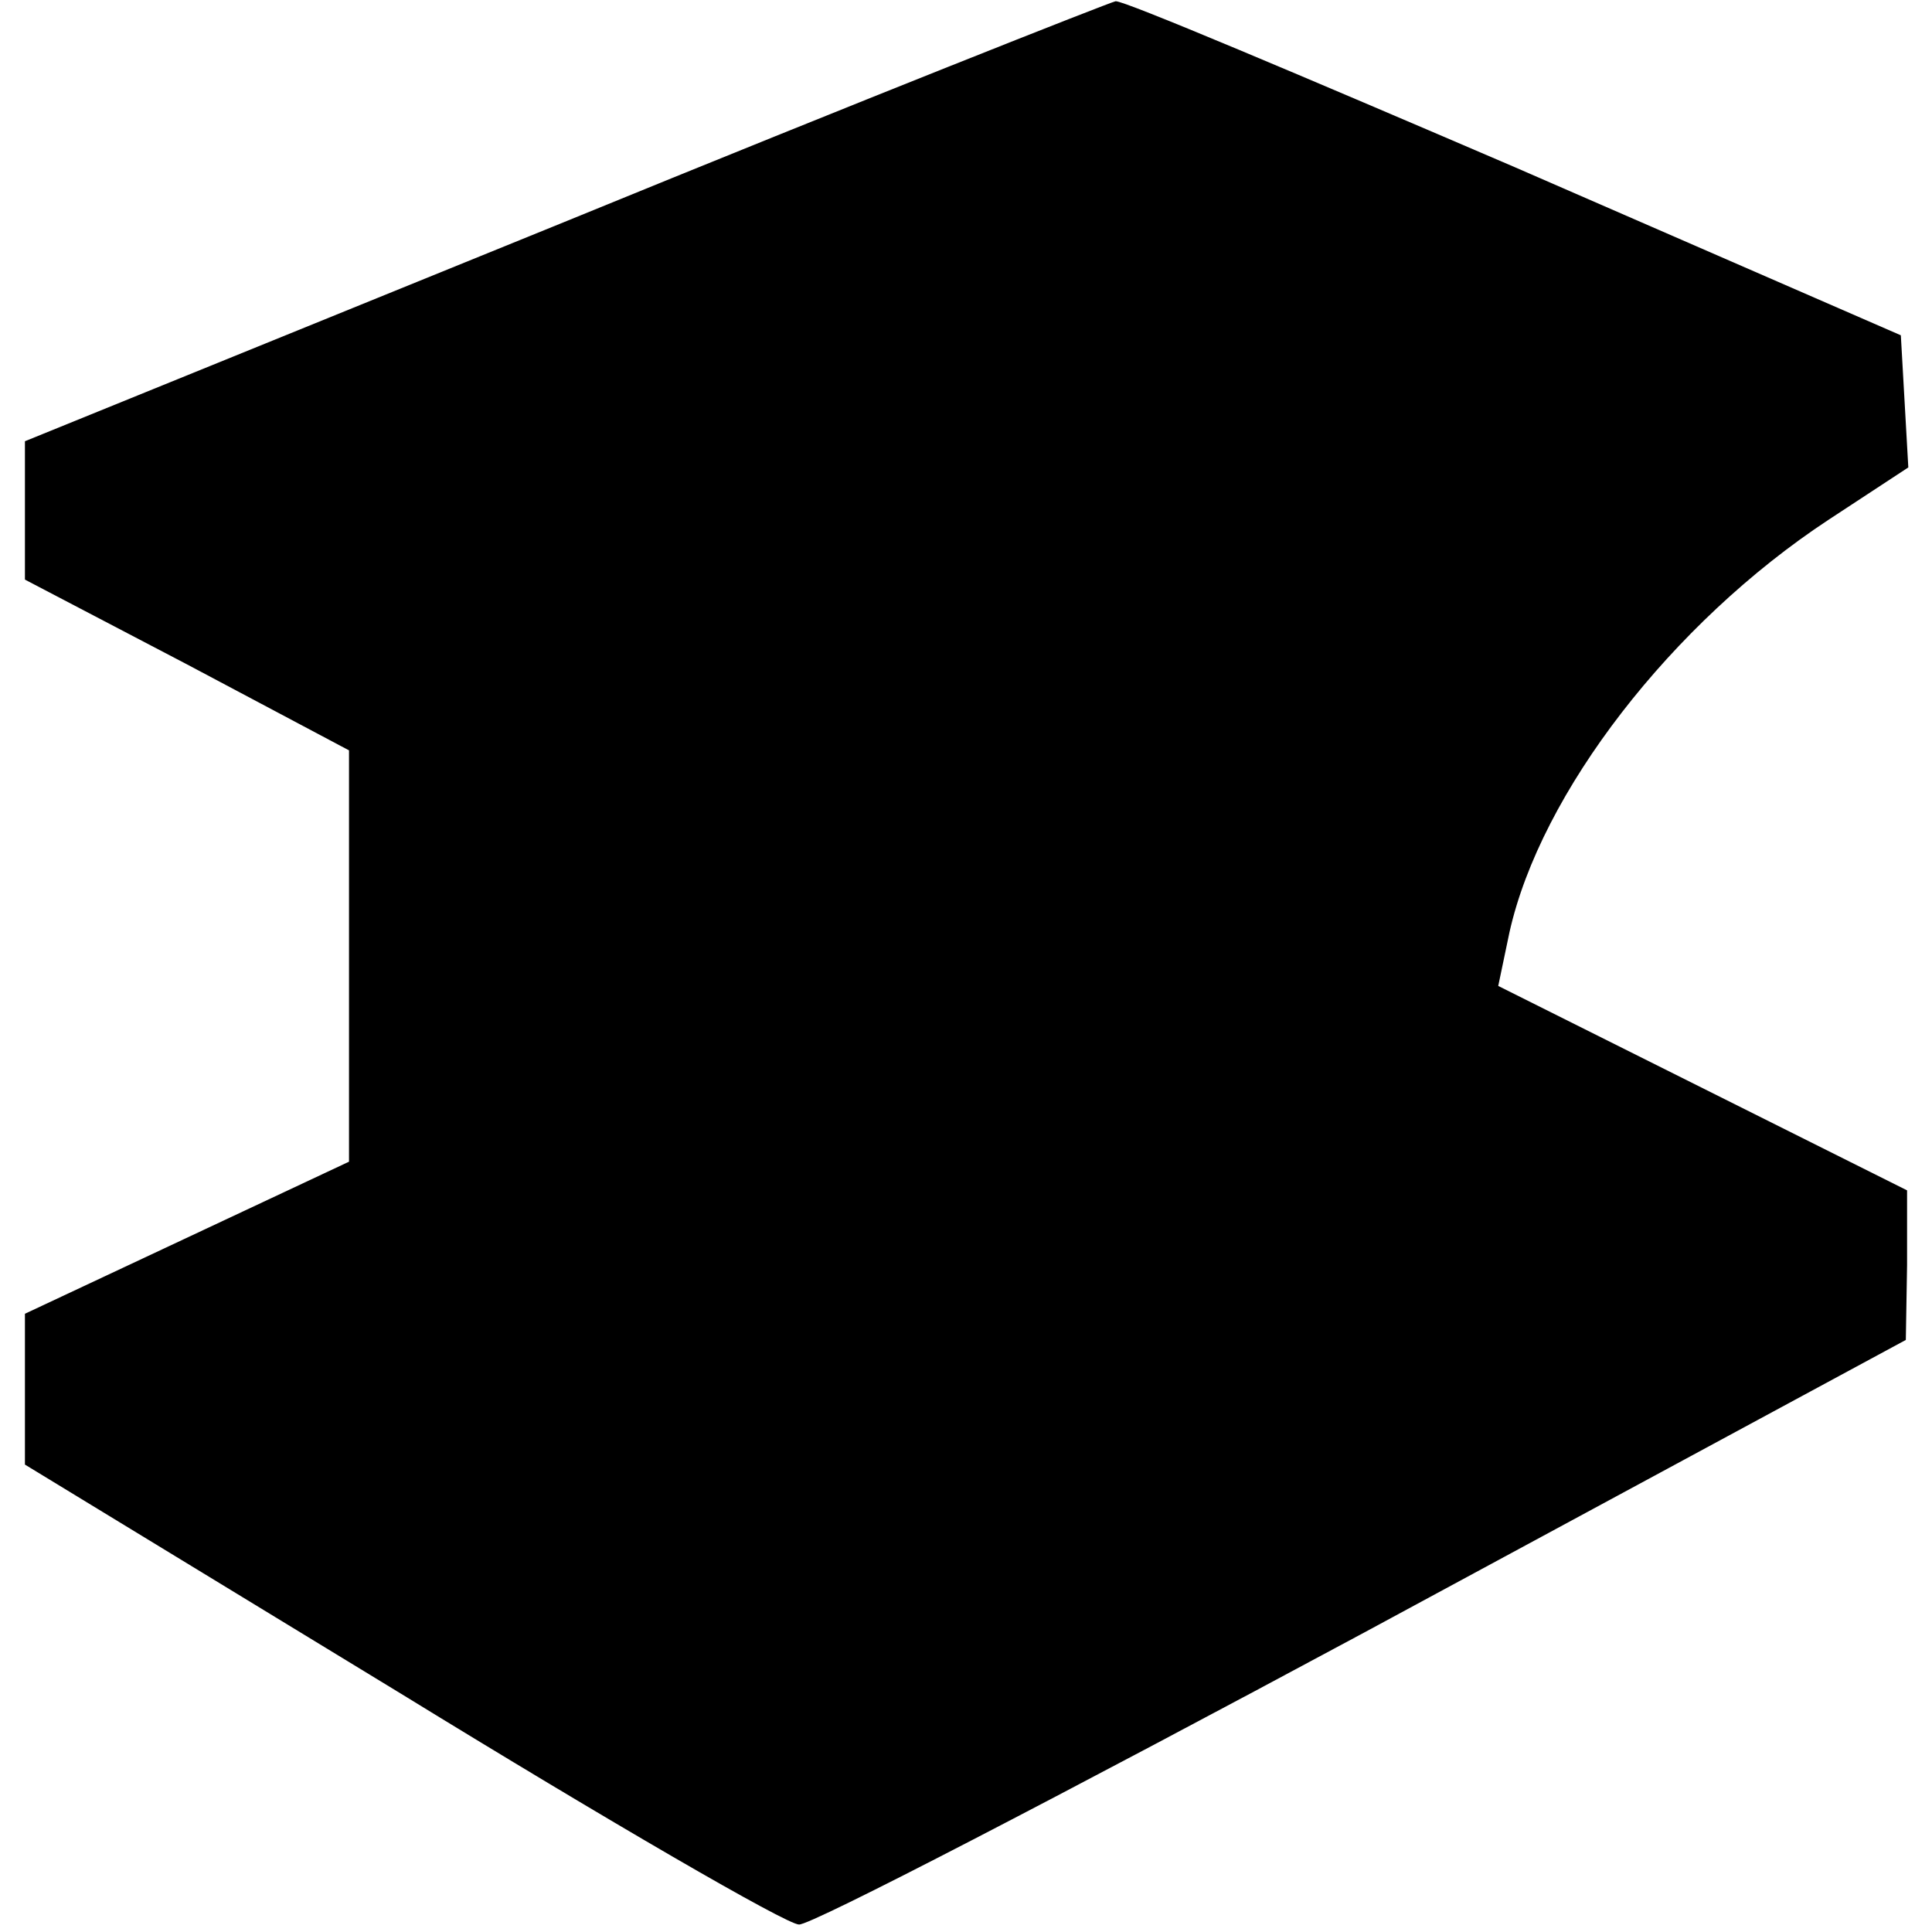
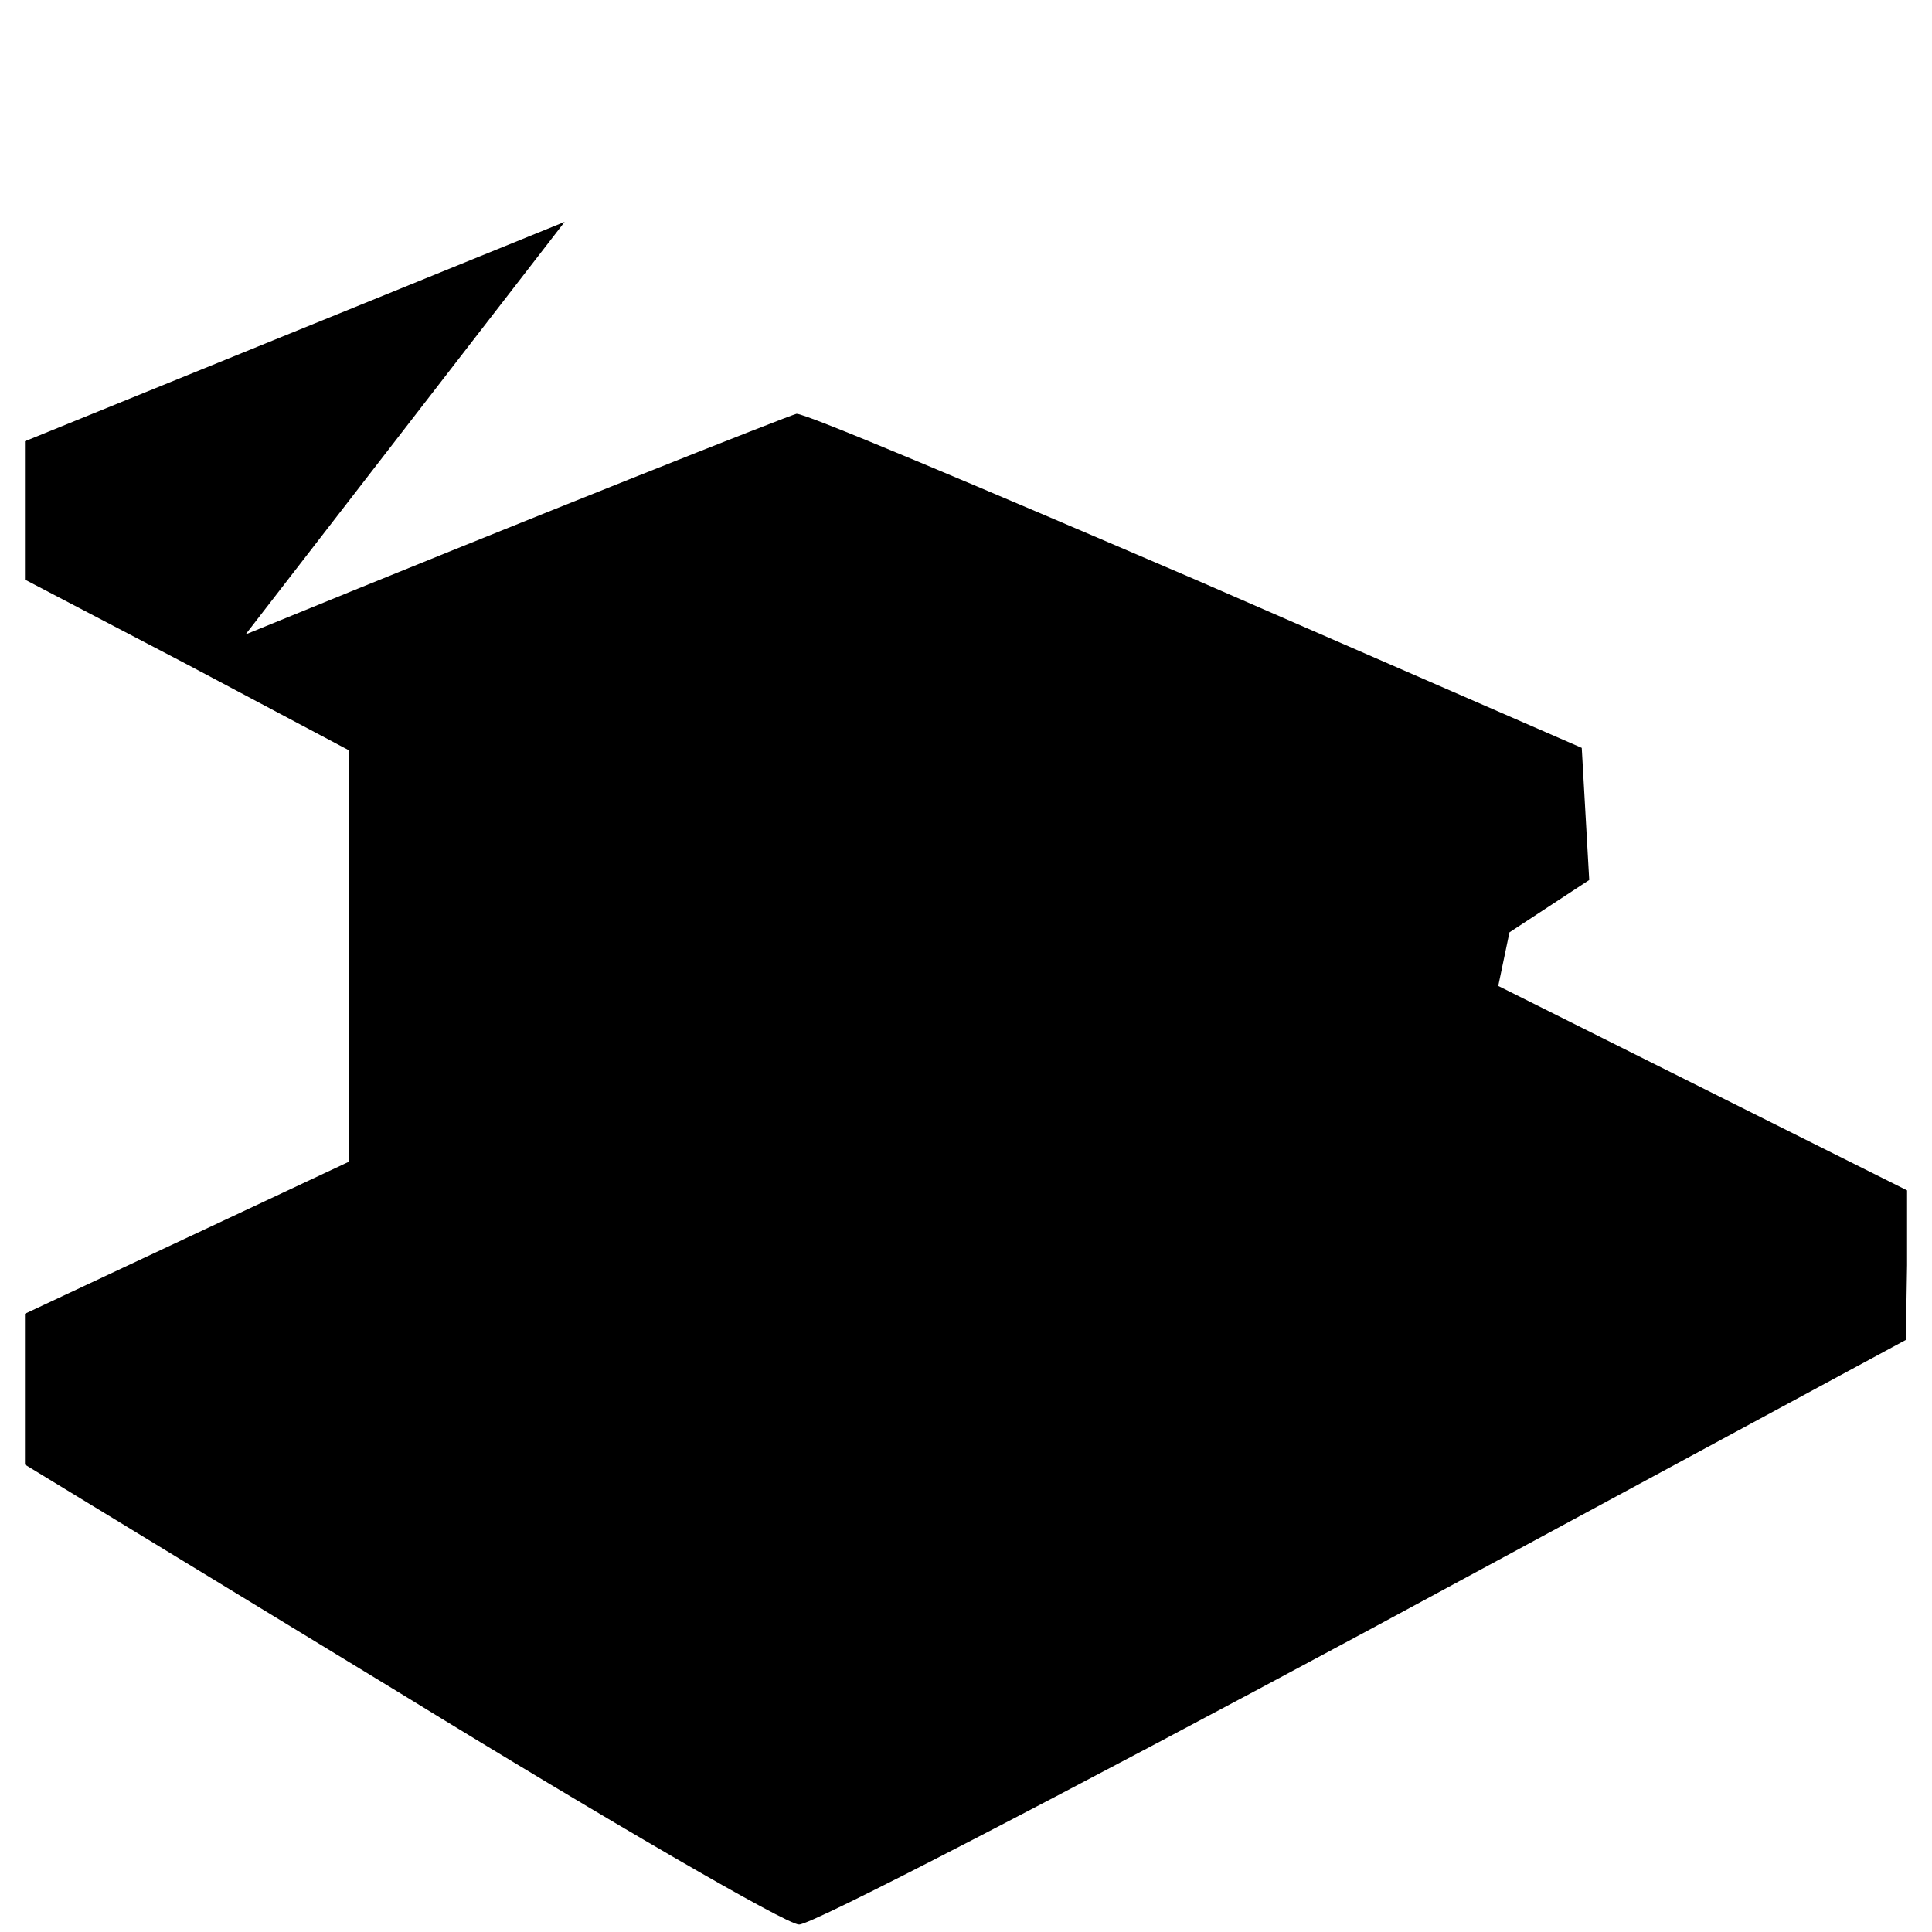
<svg xmlns="http://www.w3.org/2000/svg" version="1.0" width="155pt" height="155pt" viewBox="0 0 155 155" preserveAspectRatio="xMidYMid meet">
  <g transform="translate(0,155) scale(0.1,-0.1)" fill="#000000" stroke="none">
-     <path d="M453 1372 l-433 -176 0 -56 0 -55 130 -68 130 -69 0 -165 0 -165 -130 -61 -130 -61 0 -60 0 -61 302 -184 c166 -102 309 -185 319 -185 9 -1 213 105 453 234 l435 235 1 60 0 60 -164 82 -164 82 9 43 c25 112 130 248 256 331 l64 42 -3 53 -3 53 -310 135 c-170 73 -314 134 -320 133 -5 -1 -205 -80 -442 -177z" />
+     <path d="M453 1372 l-433 -176 0 -56 0 -55 130 -68 130 -69 0 -165 0 -165 -130 -61 -130 -61 0 -60 0 -61 302 -184 c166 -102 309 -185 319 -185 9 -1 213 105 453 234 l435 235 1 60 0 60 -164 82 -164 82 9 43 l64 42 -3 53 -3 53 -310 135 c-170 73 -314 134 -320 133 -5 -1 -205 -80 -442 -177z" />
  </g>
</svg>